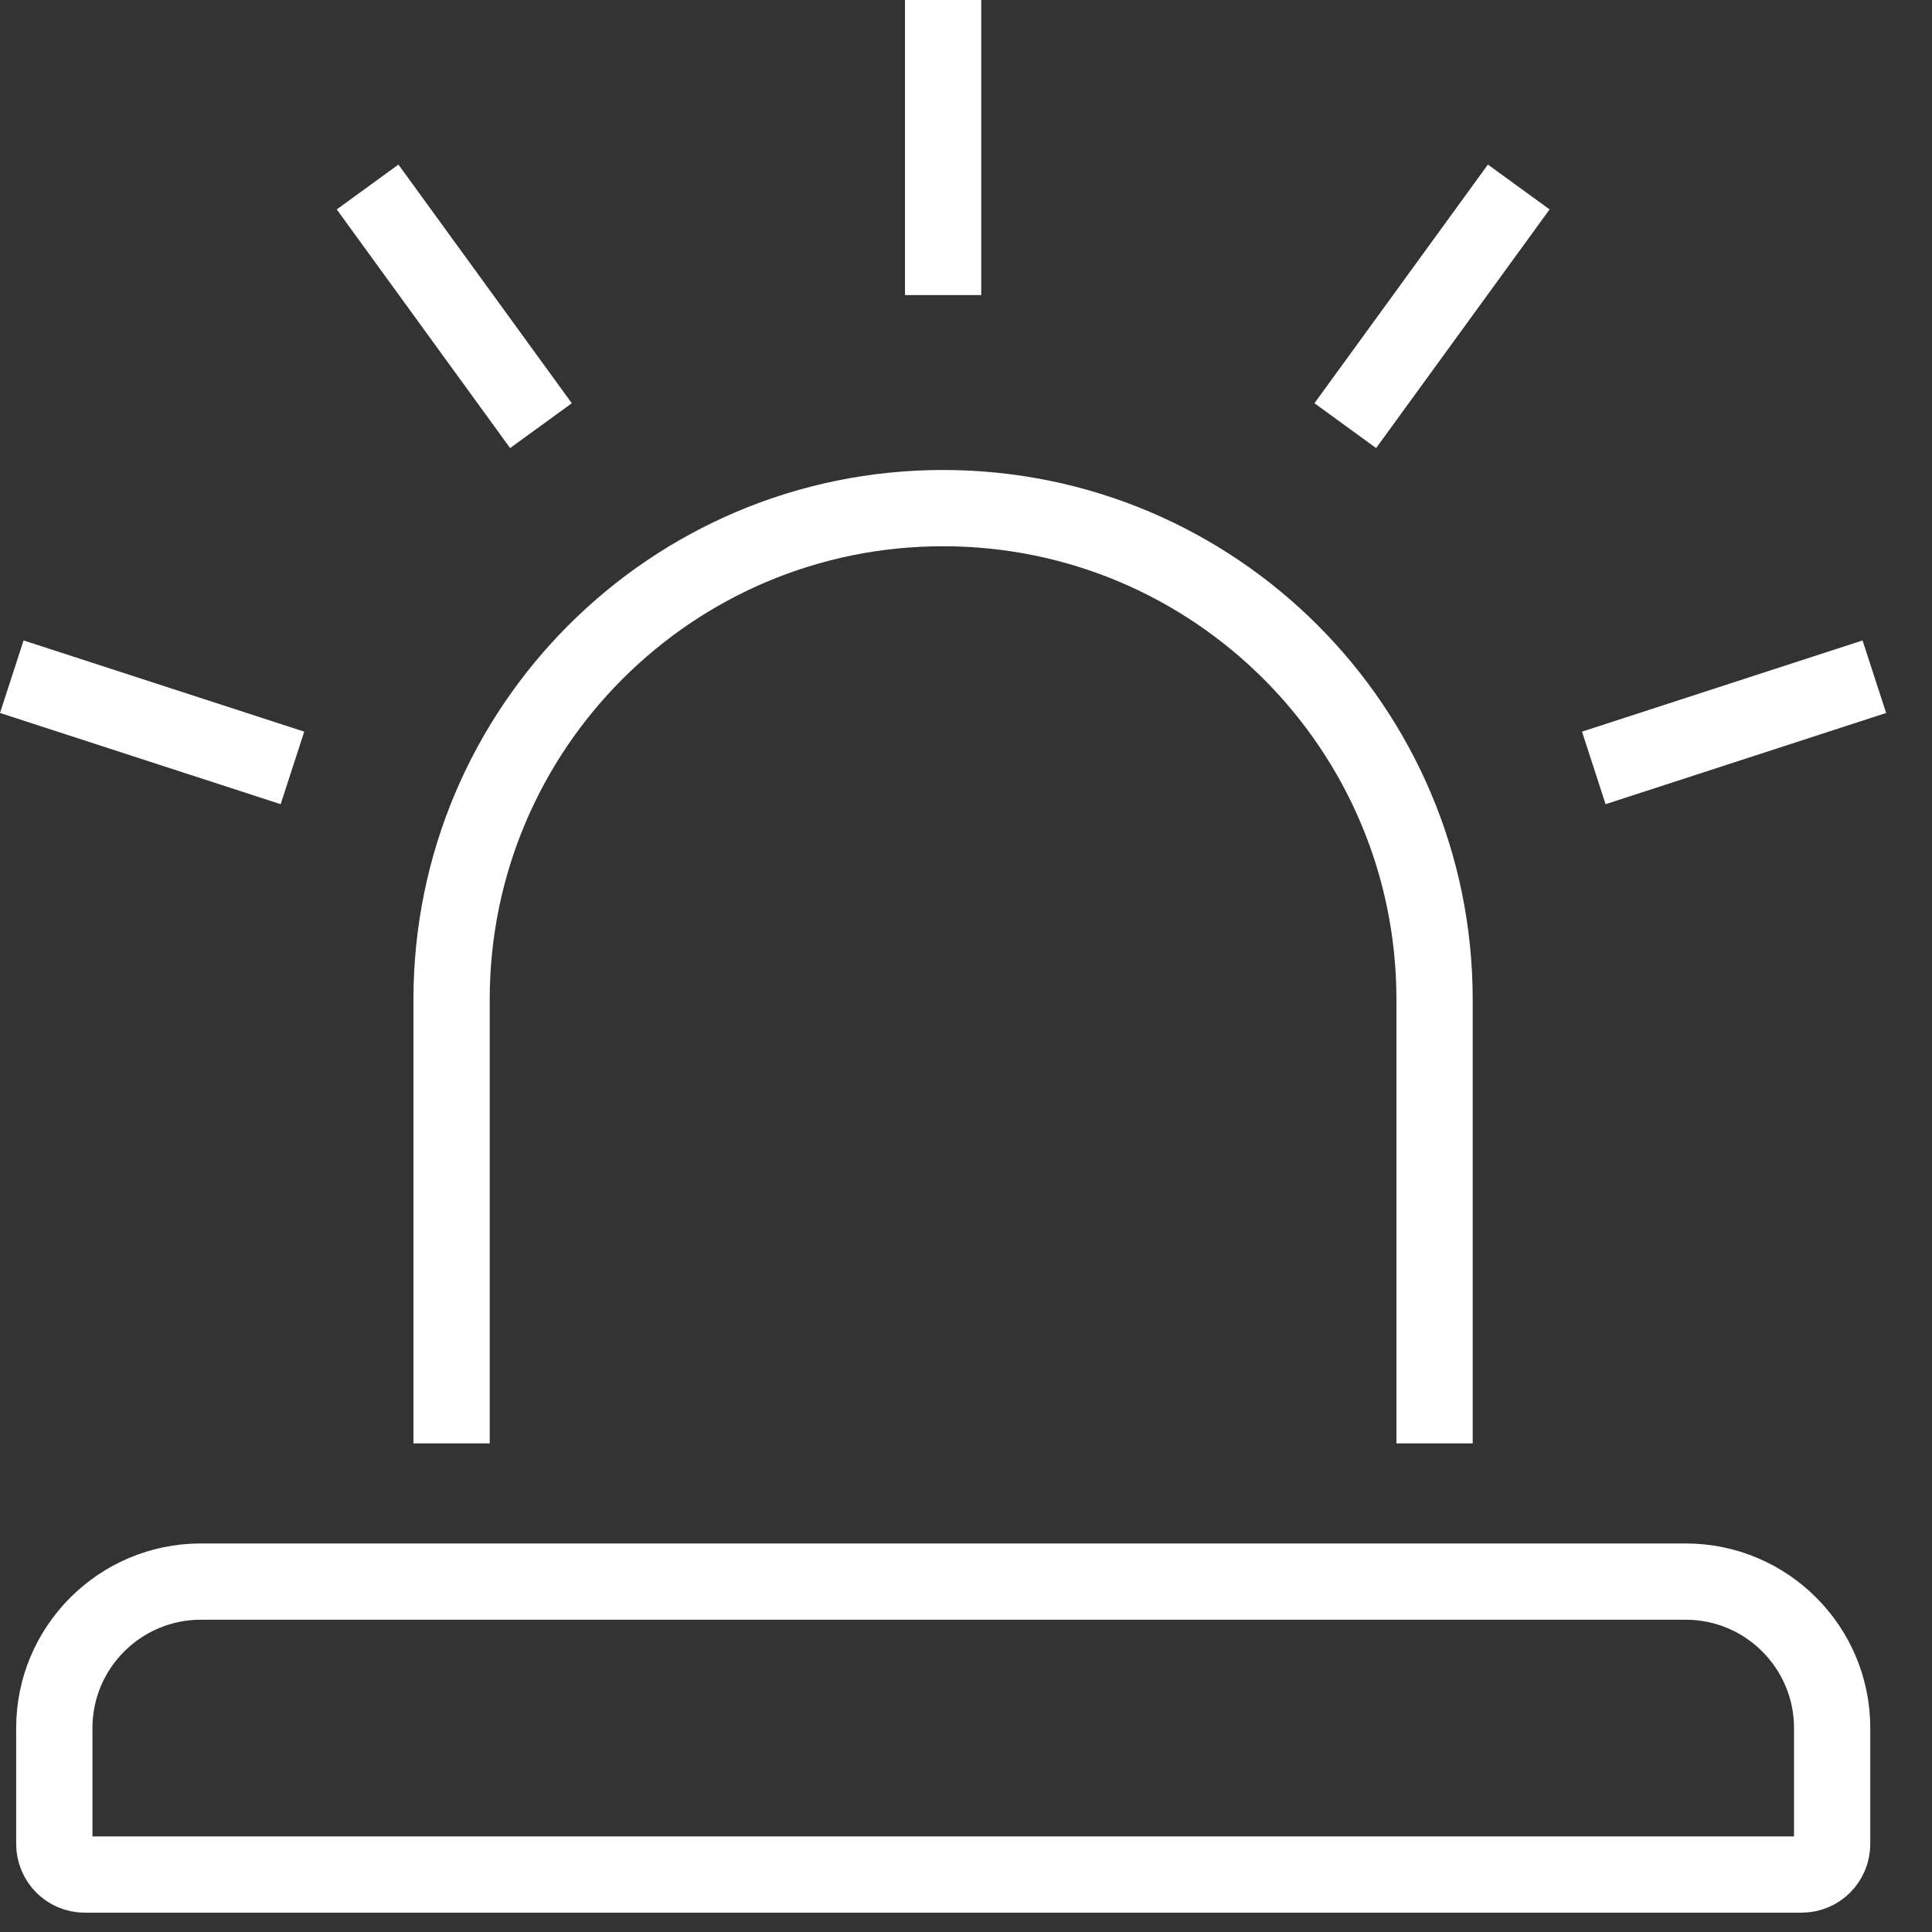
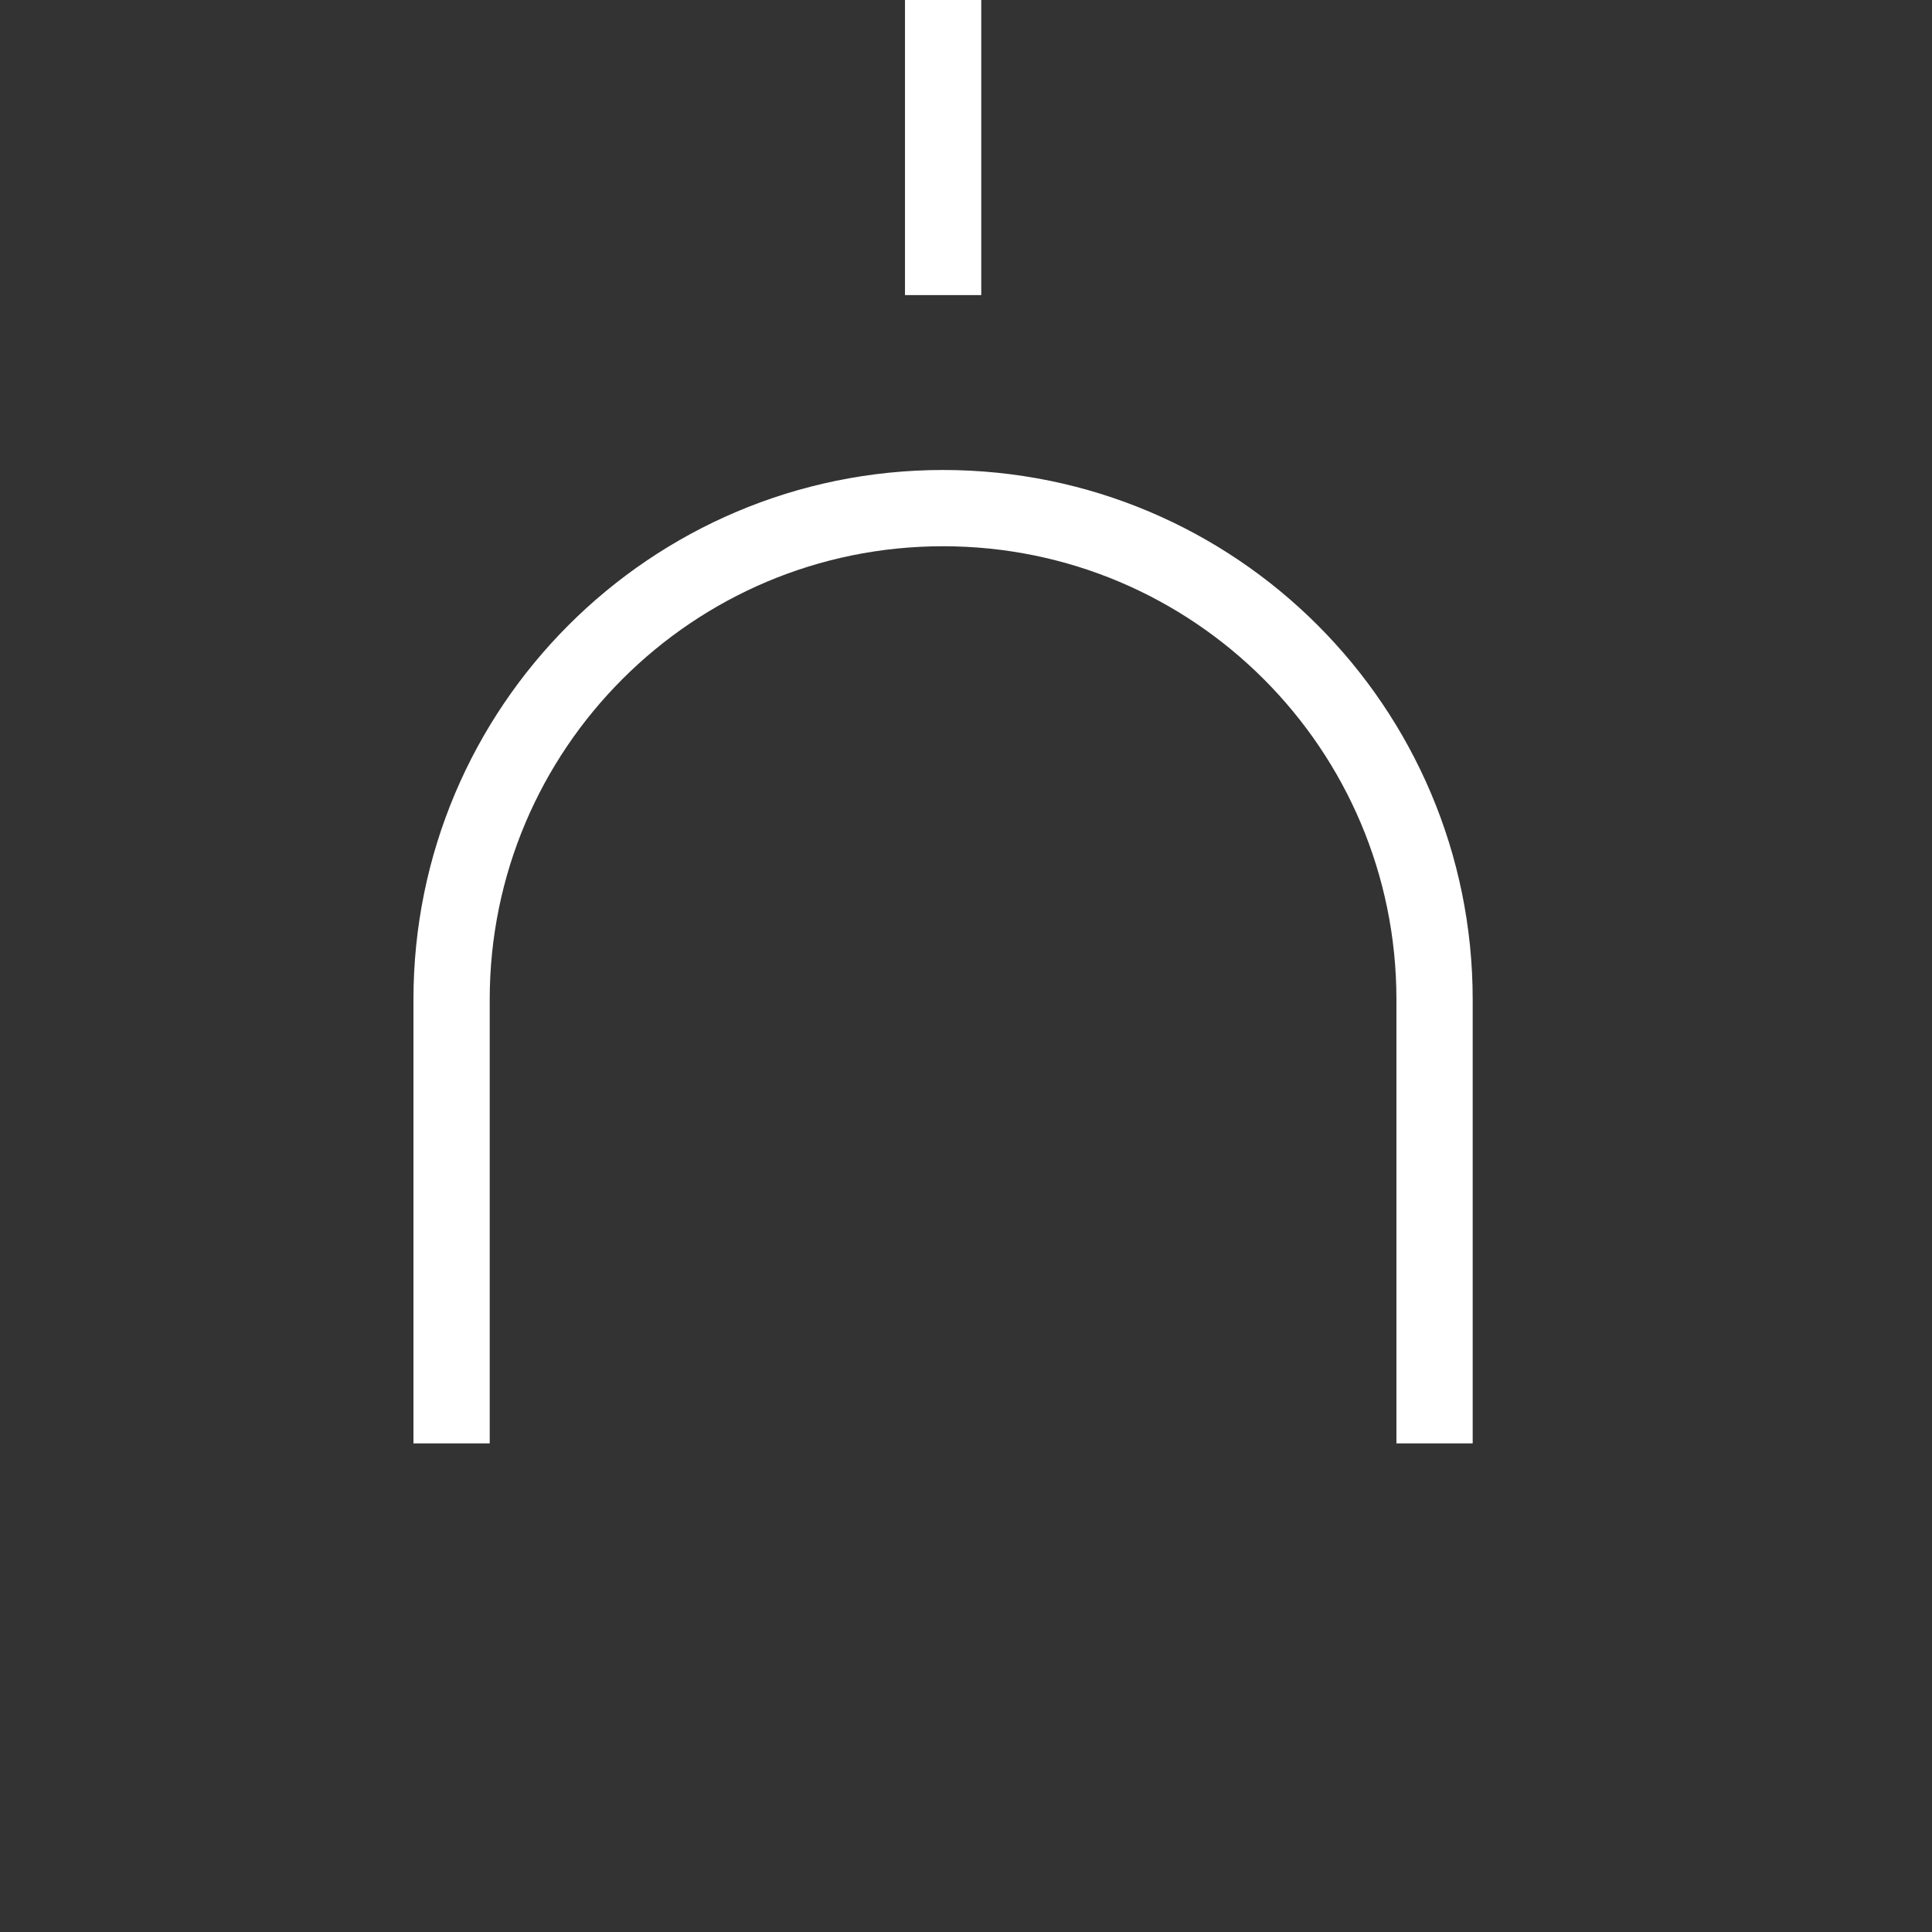
<svg xmlns="http://www.w3.org/2000/svg" width="19" height="19" viewBox="0 0 19 19" fill="none">
  <rect x="0" y="0" width="19" height="19" fill="#333333" stroke="none" />
  <path d="M4.441 14.195V9.83C4.441 7.161 6.605 4.997 9.274 4.997C11.944 4.997 14.108 7.161 14.108 9.83V14.195" stroke="white" stroke-width="0.75" stroke-miterlimit="10" />
-   <path d="M1.974 15.554H16.578C17.373 15.554 18.018 16.2 18.018 16.994V18.134C18.018 18.3 17.884 18.435 17.718 18.435H0.834C0.668 18.435 0.534 18.3 0.534 18.134V16.994C0.534 16.2 1.18 15.554 1.975 15.554H1.974Z" stroke="white" stroke-width="0.75" stroke-miterlimit="10" />
  <path d="M9.275 2.902V0" stroke="white" stroke-width="0.75" stroke-miterlimit="10" />
-   <path d="M5.32 4.186L3.615 1.839" stroke="white" stroke-width="0.75" stroke-miterlimit="10" />
-   <path d="M2.876 7.552L0.116 6.655" stroke="white" stroke-width="0.75" stroke-miterlimit="10" />
-   <path d="M15.674 7.552L18.433 6.655" stroke="white" stroke-width="0.75" stroke-miterlimit="10" />
-   <path d="M13.23 4.186L14.936 1.839" stroke="white" stroke-width="0.75" stroke-miterlimit="10" />
</svg>